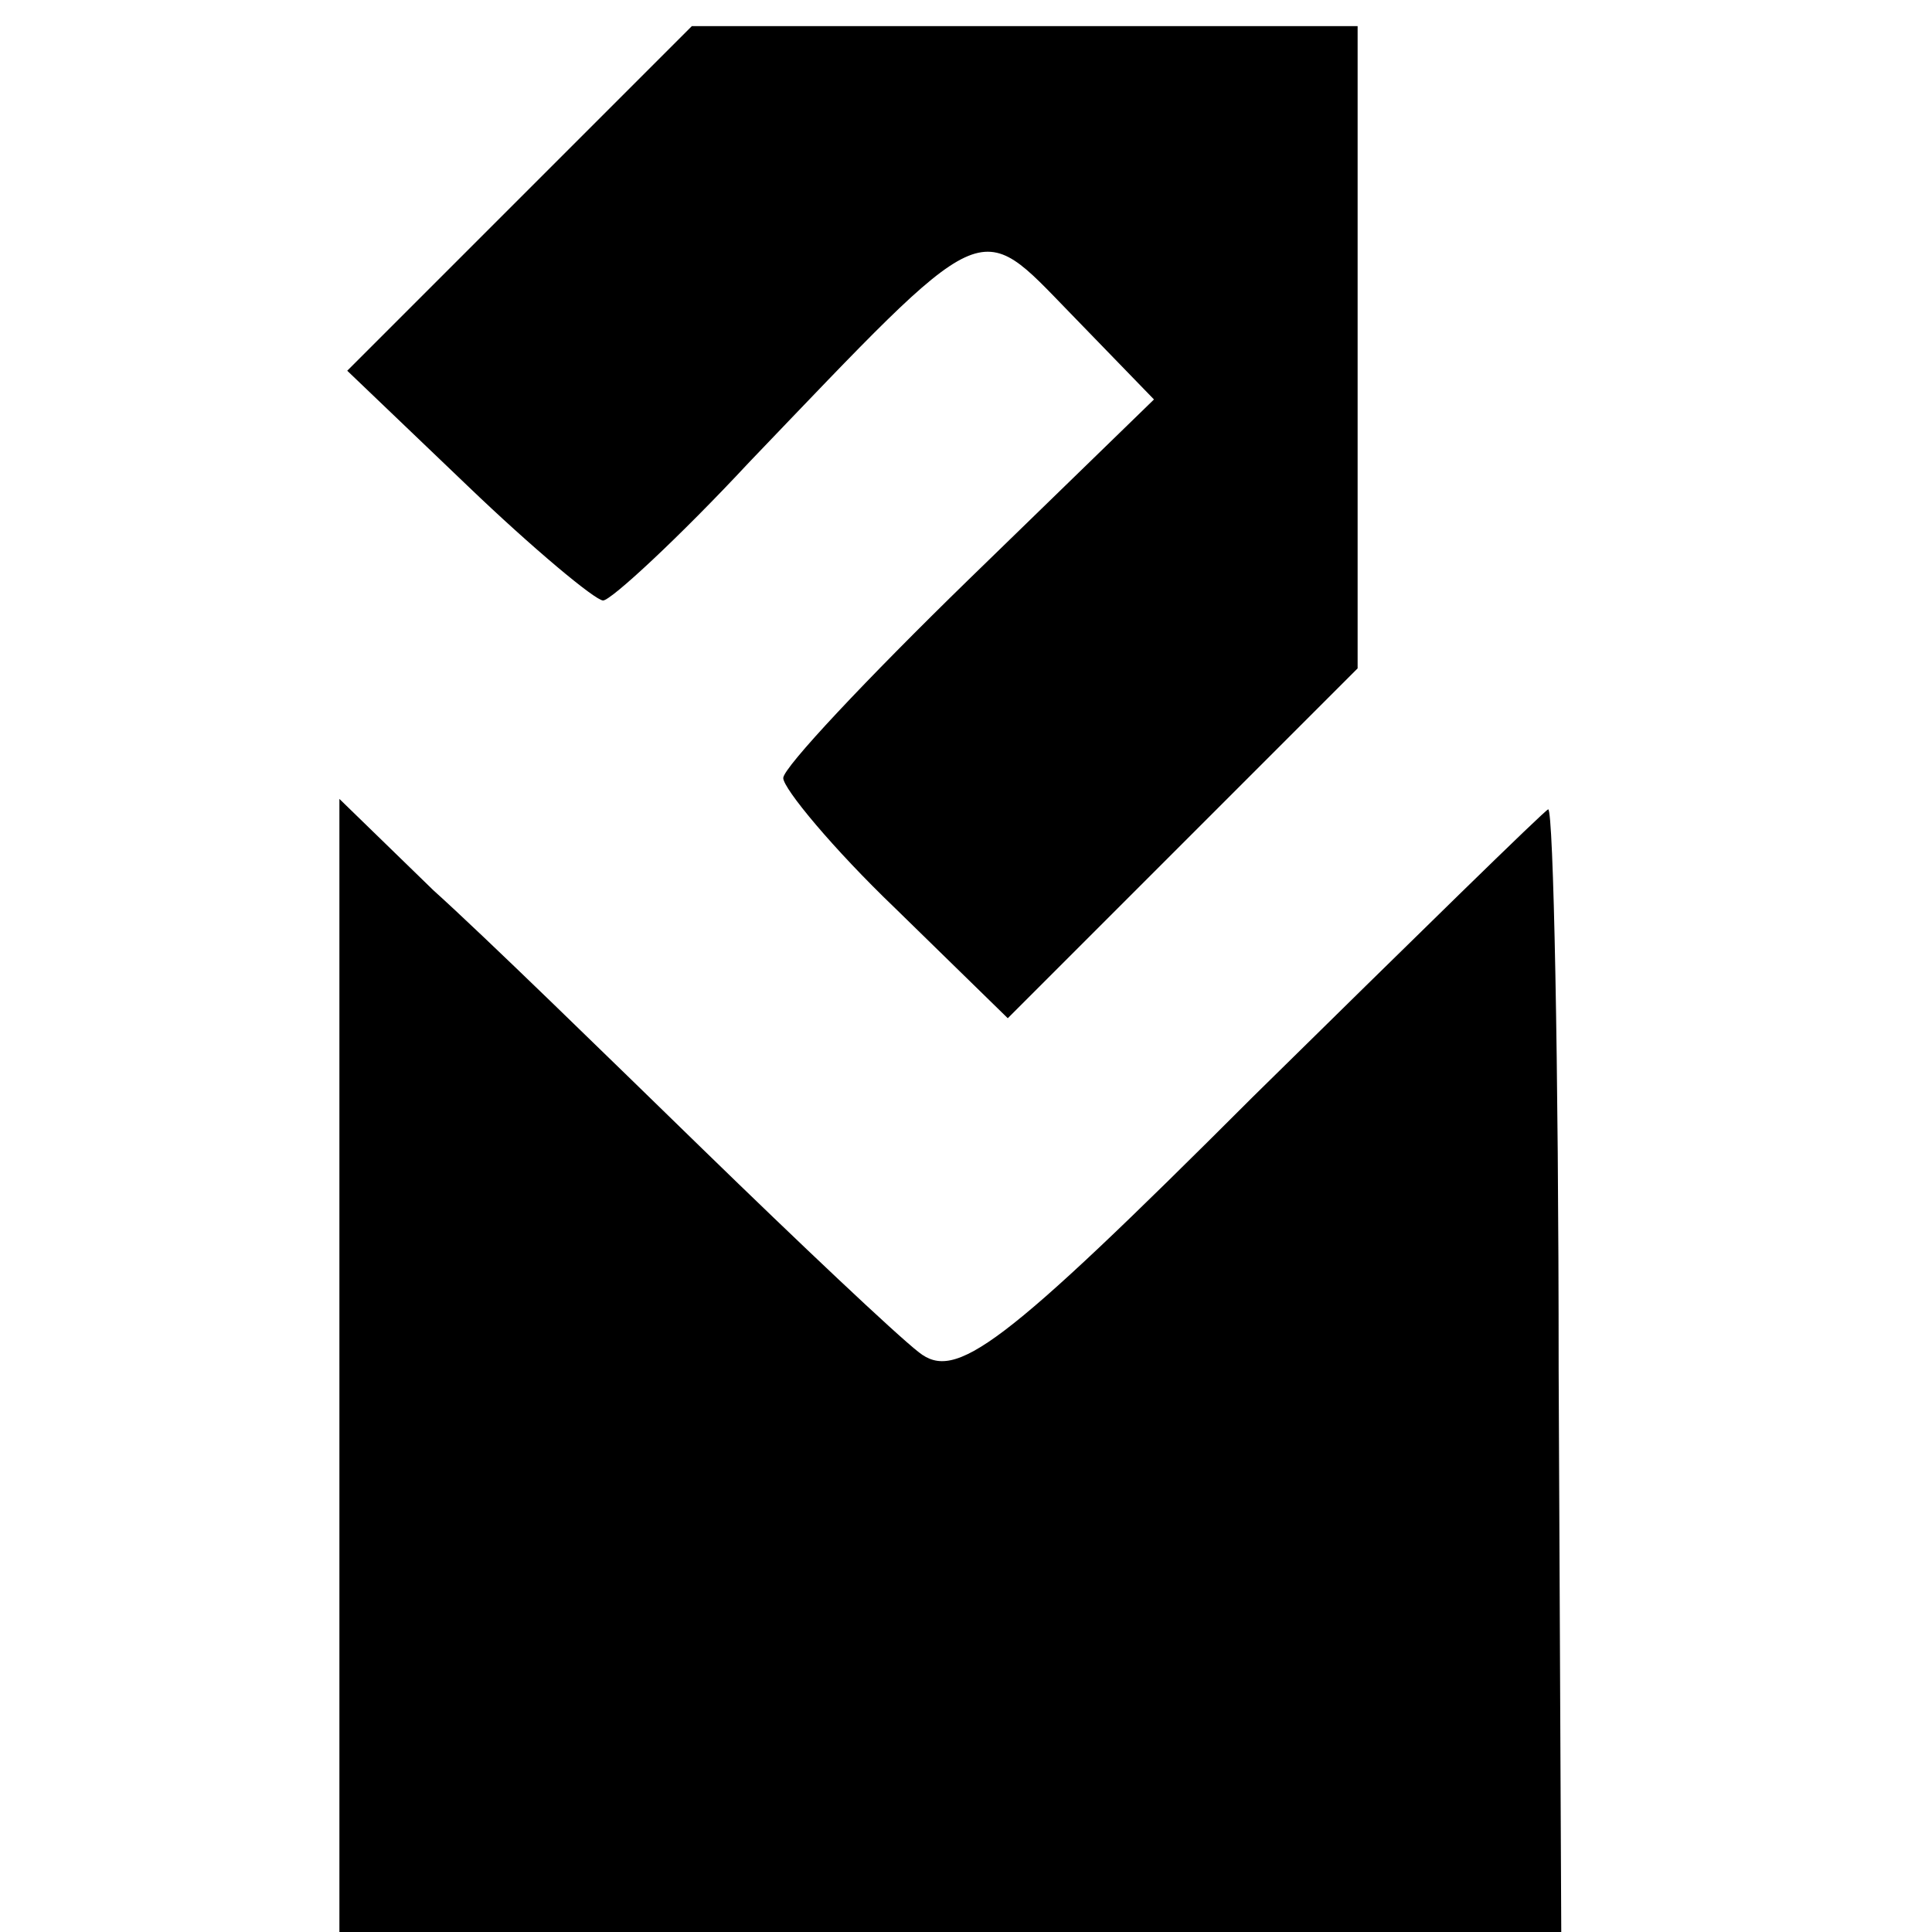
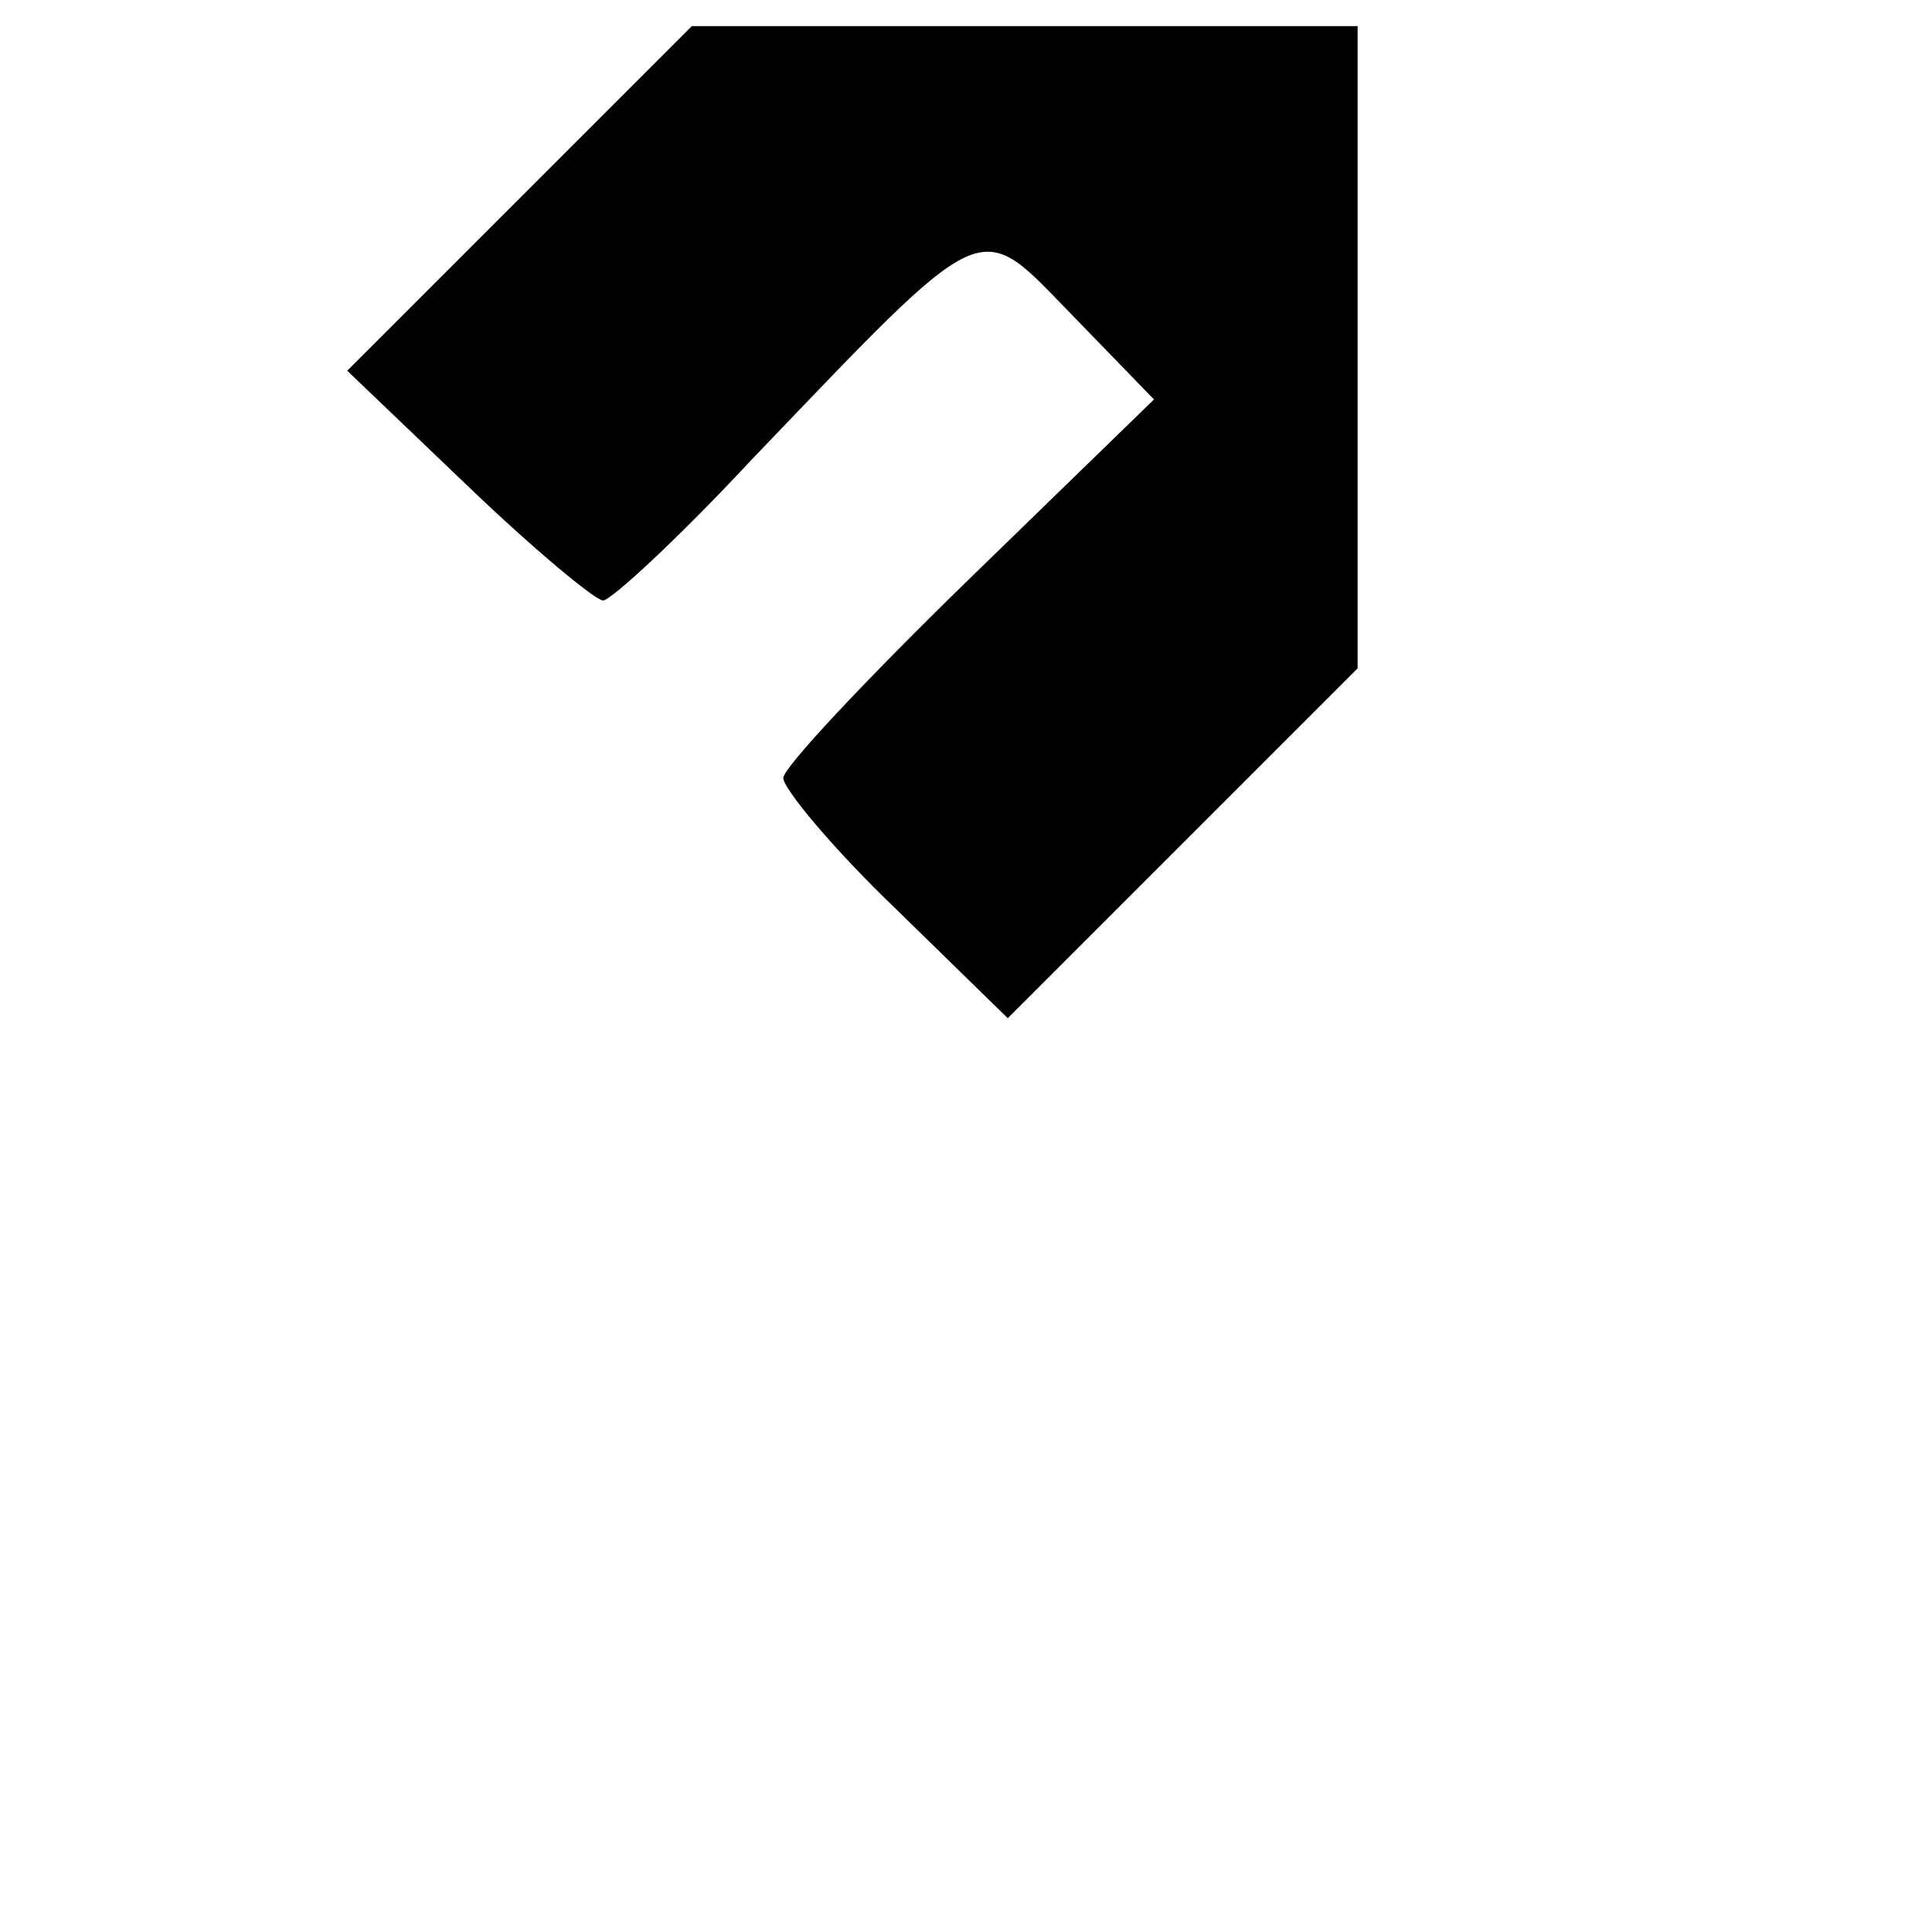
<svg xmlns="http://www.w3.org/2000/svg" version="1.0" width="74pt" height="74pt" viewBox="0 0 74 74" preserveAspectRatio="xMidYMid meet">
  <g transform="translate(0,74) scale(0.1,-0.1)" fill="#000000" stroke="none">
    <path d="M199 664 l-66 -66 46 -44 c25 -24 49 -44 52 -44 3 0 29 24 56 53 92 96 87 94 123 57 l32 -33 -71 -69 c-39 -38 -71 -72 -71 -76 0 -4 19 -27 43 -50 l43 -42 67 67 67 67 0 123 0 123 -128 0 -127 0 -66 -66z" />
-     <path d="M130 217 l0 -217 234 0 234 0 -1 215 c0 118 -2 215 -4 215 -1 0 -52 -50 -113 -110 -97 -97 -114 -109 -128 -98 -9 7 -46 42 -83 78 -37 36 -83 81 -103 99 l-36 35 0 -217z" />
  </g>
</svg>